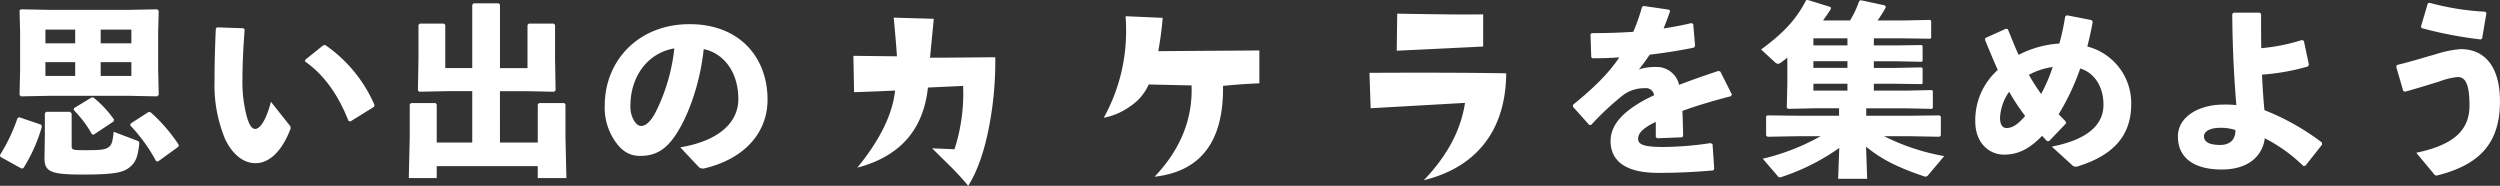
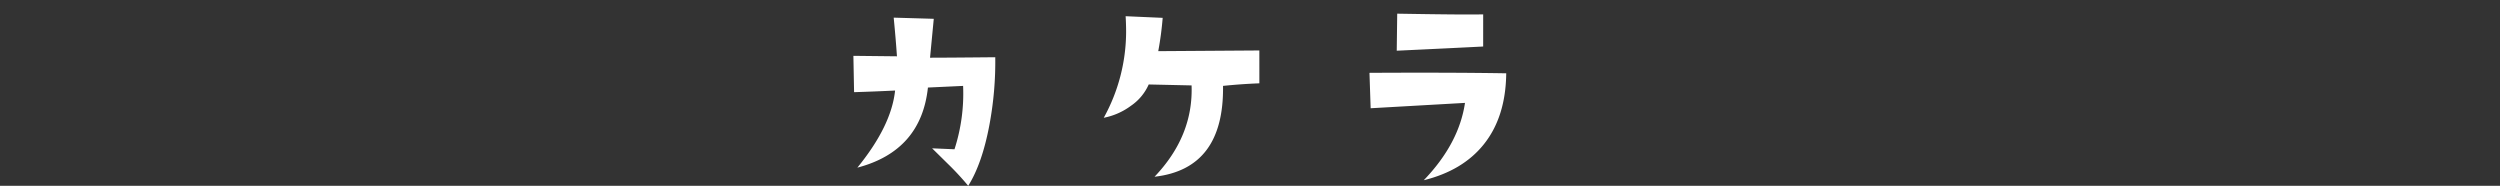
<svg xmlns="http://www.w3.org/2000/svg" width="523.993" height="38.948" viewBox="0 0 523.993 38.948">
  <rect x="0" y="0" width="523.993" height="38.948" fill="#333333" stroke="none" />
  <g id="mv_text.svg" transform="translate(-9.873 12863.124)">
-     <path id="パス_3249" data-name="パス 3249" d="M-48.087-26.91l.117-4.446-.312-.312-5.928.117H-70.9l-5.967-.117-.273.234.117,4.524v7.878l-.117,5.3.273.312,5.967-.117H-54.21l5.928.117.312-.312-.117-5.3ZM-53.7-24.531h-6.435v-2.886H-53.7Zm-6.435,3.939H-53.7v2.886h-6.435Zm-5.343-3.939h-6.24v-2.886h6.24Zm0,3.939v2.886h-6.24v-2.886Zm-.741,10.764-.312-.351h-5.031l-.273.312V-5.3l-.078,4.758c0,2.847,1.131,3.51,7.878,3.51,7.293,0,8.814-.507,10.14-1.677,1.092-.936,1.521-2.028,1.833-4.641.039-.468,0-.624-.429-.78l-4.914-1.872c-.234,2.184-.468,2.73-.936,3.12-.78.663-1.755.741-5.109.741-2.73,0-2.769-.078-2.769-1.014Zm-11,.78-.351.195a36.7,36.7,0,0,1-3.666,7.722l.078.39,4.446,2.457.39-.117a33.615,33.615,0,0,0,3.861-8.658l-.156-.429Zm23.361,1.326-.078.39A34.884,34.884,0,0,1-48.516.156l.39.078,4.251-3.081.117-.39A33.865,33.865,0,0,0-49.686-10.1l-.429-.039Zm-11.856-3.237-.078.39A23.953,23.953,0,0,1-61.971-5.5l.351.117,4.173-2.769.117-.39a22.326,22.326,0,0,0-4.329-4.641h-.39ZM-36-27.651c-.195,4.251-.273,8-.273,11.154A29.275,29.275,0,0,0-34.008-4.368C-32.448-1.209-30.225.585-27.69.585-24.531.585-22-2.34-20.436-6.4a.82.82,0,0,0-.117-.975l-3.9-4.914c-.9,3.588-2.223,5.694-3.276,5.694-.858,0-1.365-1.131-1.794-2.652a28.059,28.059,0,0,1-.9-7.722c0-2.262.117-6.123.468-10.452l-.273-.273-5.5-.195Zm18.681,6.9c4.056,2.847,7.02,7.1,9.126,12.48l.39.117,4.953-3.081.117-.351a29.458,29.458,0,0,0-10.335-12.6l-.429.078-3.744,3Zm40.872,17V-14.508h5.577l5.733.117.351-.273L35.1-21.45v-6.942l-.273-.273H29.6l-.273.273v9.048H23.556v-13.3l-.273-.273H18.018l-.273.312v13.26H12.09v-9.048l-.273-.273H6.747l-.273.273v7.137l-.117,6.591.273.273,5.85-.117h5.265V-3.744H10.3V-11.7l-.234-.312H4.914l-.273.273v6.9L4.446,3.705H10.3v-2.5H31.473v2.5h6.006l-.195-8.541V-11.7l-.234-.312h-5.3l-.273.273v8ZM65.13,1.287a1.273,1.273,0,0,0,1.248.39c8.268-1.95,13.26-7.332,13.26-14.43,0-8.658-5.694-15.8-16.341-15.8-10.725,0-17.784,7.644-17.784,17.082a12.358,12.358,0,0,0,1.911,7.059c1.482,2.34,3.159,3.471,5.5,3.471,3.042,0,5.226-1.131,7.332-4.212,2.691-3.939,5.226-10.8,6.006-18.174,3.978.819,7.254,4.563,7.254,10.491,0,4.68-3.783,8.7-12.168,10.1ZM60.1-23.478a38.974,38.974,0,0,1-3.861,13.26c-1.053,2.106-2.184,3-3.081,3-.624,0-1.17-.507-1.6-1.287a5.753,5.753,0,0,1-.663-2.964C50.9-17.472,54.405-22.5,60.1-23.478Z" transform="translate(91.11 -12829.506)" fill="#fff" />
-     <path id="パス_3250" data-name="パス 3250" d="M-100.542-11.232-97.11-7.41l.39-.039a57.556,57.556,0,0,1,6.786-6.318,7.472,7.472,0,0,1,4.446-1.365,1.716,1.716,0,0,1,1.95,1.482q-1.287.585-2.34,1.17c-3.627,2.067-6.786,4.68-6.786,8.424,0,3.354,2.067,6.669,9.945,6.669,4.563,0,7.839-.195,11.544-.507l.234-.312-.351-5.187-.39-.234a69.841,69.841,0,0,1-10.179.819c-3.471-.039-5.031-.39-5.031-1.716s1.326-2.418,3.705-3.549v3.2l.312.234,5.148-.2.273-.234c-.039-1.872-.078-3.783-.156-5.3,2.886-1.053,6.24-2.067,10.179-3.081l.2-.351-2.418-4.8-.39-.156c-3.042,1.014-5.811,1.989-8.268,2.925a4.782,4.782,0,0,0-4.758-3.744,11.4,11.4,0,0,0-3.666.507c.78-.936,1.638-2.145,2.262-3.081,3.237-.39,6.435-.9,9.282-1.482l.234-.351-.39-4.6-.351-.195c-1.95.468-3.9.819-5.85,1.131.429-1.131.9-2.3,1.365-3.666l-.234-.273-5.343-.78-.312.195a40.819,40.819,0,0,1-1.833,5.226c-2.886.195-5.772.273-8.7.273l-.273.234.156,4.8.234.234c1.833,0,3.783-.039,5.655-.195-2.262,3.393-5.343,6.4-9.711,9.945Zm52.416-18.1c.546-.78,1.131-1.6,1.638-2.418l-.039-.39-4.8-1.482-.351.039c-2.223,4.407-5.343,7.332-9.438,10.335l2.925,2.691a.879.879,0,0,0,.624.312,1.05,1.05,0,0,0,.624-.273c.429-.312.9-.663,1.326-1.014v5.5l-.117,4.992.273.234L-50-10.92h5.226v1.56h-8.541l-6.4-.078-.351.156v4.056l.273.273,6.474-.117h4.68A46.732,46.732,0,0,1-60.762-.351l3.12,3.627a.552.552,0,0,0,.468.273,1.348,1.348,0,0,0,.468-.117A45.509,45.509,0,0,0-44.733-2.613l-.234,6.474h6.084l-.234-6.747c3.315,2.73,6.708,4.368,11.973,6.162a1.348,1.348,0,0,0,.468.117.629.629,0,0,0,.546-.273L-22.737-.9a45.532,45.532,0,0,1-12.6-4.173h5.148l6.474.117.273-.273V-9.2l-.273-.234-6.474.078h-8.892v-1.56h8.19l5.538.117.234-.156v-3.627l-.234-.156-5.538.117h-6.591v-1.443h4.446l5.538.078.234-.117v-3.2l-.234-.195-5.538.117h-4.446v-1.4h4.446l5.538.117.234-.156v-3.2l-.234-.156-5.538.078h-4.446v-1.482h6.24l5.538.078.234-.156V-29.25l-.234-.195-5.538.117H-36.7a26.748,26.748,0,0,0,1.755-2.808l-.234-.351-5.07-1.092-.312.195a20.315,20.315,0,0,1-1.911,4.056Zm5.109,3.744V-24.1h-7.137v-1.482Zm0,4.8v1.4h-7.137v-1.4Zm0,4.719v1.443h-7.137v-1.443ZM-.741-4.056l3.51-3.666v-.39C2.223-8.658,1.716-9.2,1.248-9.672a49.226,49.226,0,0,0,4.524-9.594c2.964.9,4.875,3.783,4.875,7.6,0,4.368-3.588,7.371-10.842,8.775l4.29,3.9a1.057,1.057,0,0,0,1.053.273C12.285-.9,16.458-4.836,16.458-11.778a12.249,12.249,0,0,0-9.2-12.09c.351-1.326.858-3.549,1.131-5.187l-.234-.351L2.964-30.42l-.351.273A46.9,46.9,0,0,1,1.4-24.492a21.277,21.277,0,0,0-8.541,2.379c-.741-1.6-1.443-3.432-2.262-5.382l-.351-.117-4.329,1.95-.117.351c.936,2.262,1.794,4.368,2.691,6.357A14.087,14.087,0,0,0-16.224-8.19c0,4.719,3.081,6.981,6.006,6.981,2.769,0,5.187-1.014,7.995-3.939.351.351.7.78,1.092,1.131ZM-9.126-14.391a43.853,43.853,0,0,0,3.354,5.07c-1.677,1.989-2.808,2.535-3.9,2.535-.741,0-1.365-.546-1.365-2.184A10.329,10.329,0,0,1-9.126-14.391Zm6.708.468A43.78,43.78,0,0,1-4.992-17.94,15.019,15.019,0,0,1,0-19.578,32.9,32.9,0,0,1-2.418-13.923ZM53.7-20.085,52.65-25.038l-.39-.195a39.9,39.9,0,0,1-8.541,1.716c-.039-2.223-.039-4.6-.039-7.176l-.312-.273H37.947l-.312.273c.078,7.917.39,13.221.858,19.11a20.76,20.76,0,0,0-2.652-.117c-5.3,0-9.594,2.613-9.594,6.669,0,4.8,3.783,6.942,9.165,6.942,5.772,0,8.58-2.964,9.048-6.552A33.193,33.193,0,0,1,52.533,1.17l.429-.039,3.51-4.446-.039-.429A50.087,50.087,0,0,0,44.382-10.53c-.234-2.379-.39-4.8-.507-7.449a45.471,45.471,0,0,0,9.633-1.716ZM38.3-6.357c.039,1.95-1.092,3.12-3.2,3.12s-3.393-.546-3.393-1.833c0-.975,1.248-1.755,3.315-1.755A9.26,9.26,0,0,1,38.3-6.357ZM77.337-27.729A84.316,84.316,0,0,0,89.7-25.35l.312-.195.9-5.343-.234-.273a54.807,54.807,0,0,1-11.7-1.872l-.351.117-1.443,4.875Zm-3.51,13.338c2.535-.7,5.031-1.482,7.1-2.106a14.95,14.95,0,0,1,3.978-.975c1.638,0,2.457,1.56,2.457,5.967,0,5.226-3.354,8.268-11.154,9.906l3.7,4.446a.629.629,0,0,0,.663.312c8.19-2.067,13.182-6.123,13.182-15.522,0-7.332-3.237-10.959-8.229-10.959a22.361,22.361,0,0,0-5.3,1.092c-2.418.663-5.343,1.6-8.034,2.223l-.195.351,1.482,5.109Z" transform="translate(440.11 -12829.506)" fill="#fff" />
    <path id="パス_3251" data-name="パス 3251" d="M-39.633-26.123a71.767,71.767,0,0,1-1.221,14.16Q-42.367-3.857-45.3.83a58.611,58.611,0,0,0-4.248-4.59q-3.174-3.125-3.32-3.271l4.688.2a37.837,37.837,0,0,0,1.807-13.281l-7.373.342Q-55.16-6.494-68.539-2.979q7.129-8.74,7.91-16.162-4.053.2-8.594.342l-.146-7.617,9.131.1q-.244-3.613-.684-8.105l8.4.244-.781,8.154Q-49.594-26.025-39.633-26.123Zm55.355,5.469q-3.809.146-7.617.537Q8.35-2.734-6.25-1.074,1.9-9.619,1.514-20.215l-8.984-.2a10.575,10.575,0,0,1-3.687,4.443,14.053,14.053,0,0,1-5.737,2.539A37.39,37.39,0,0,0-12.207-31.4q0-1.611-.1-3.32l7.764.342a67.915,67.915,0,0,1-.928,6.982l21.191-.146Zm46.908-7.715q-5.664.293-18.115.879l.1-7.764q14.209.244,18.018.146Zm4.834,5.615q-.1,9.229-4.785,14.99-4.395,5.42-12.5,7.422,7.373-7.666,8.643-16.211L39.047-15.43,38.8-22.852Q55.941-22.949,67.465-22.754Z" transform="translate(258.11 -12825.006)" fill="#fff" />
  </g>
</svg>